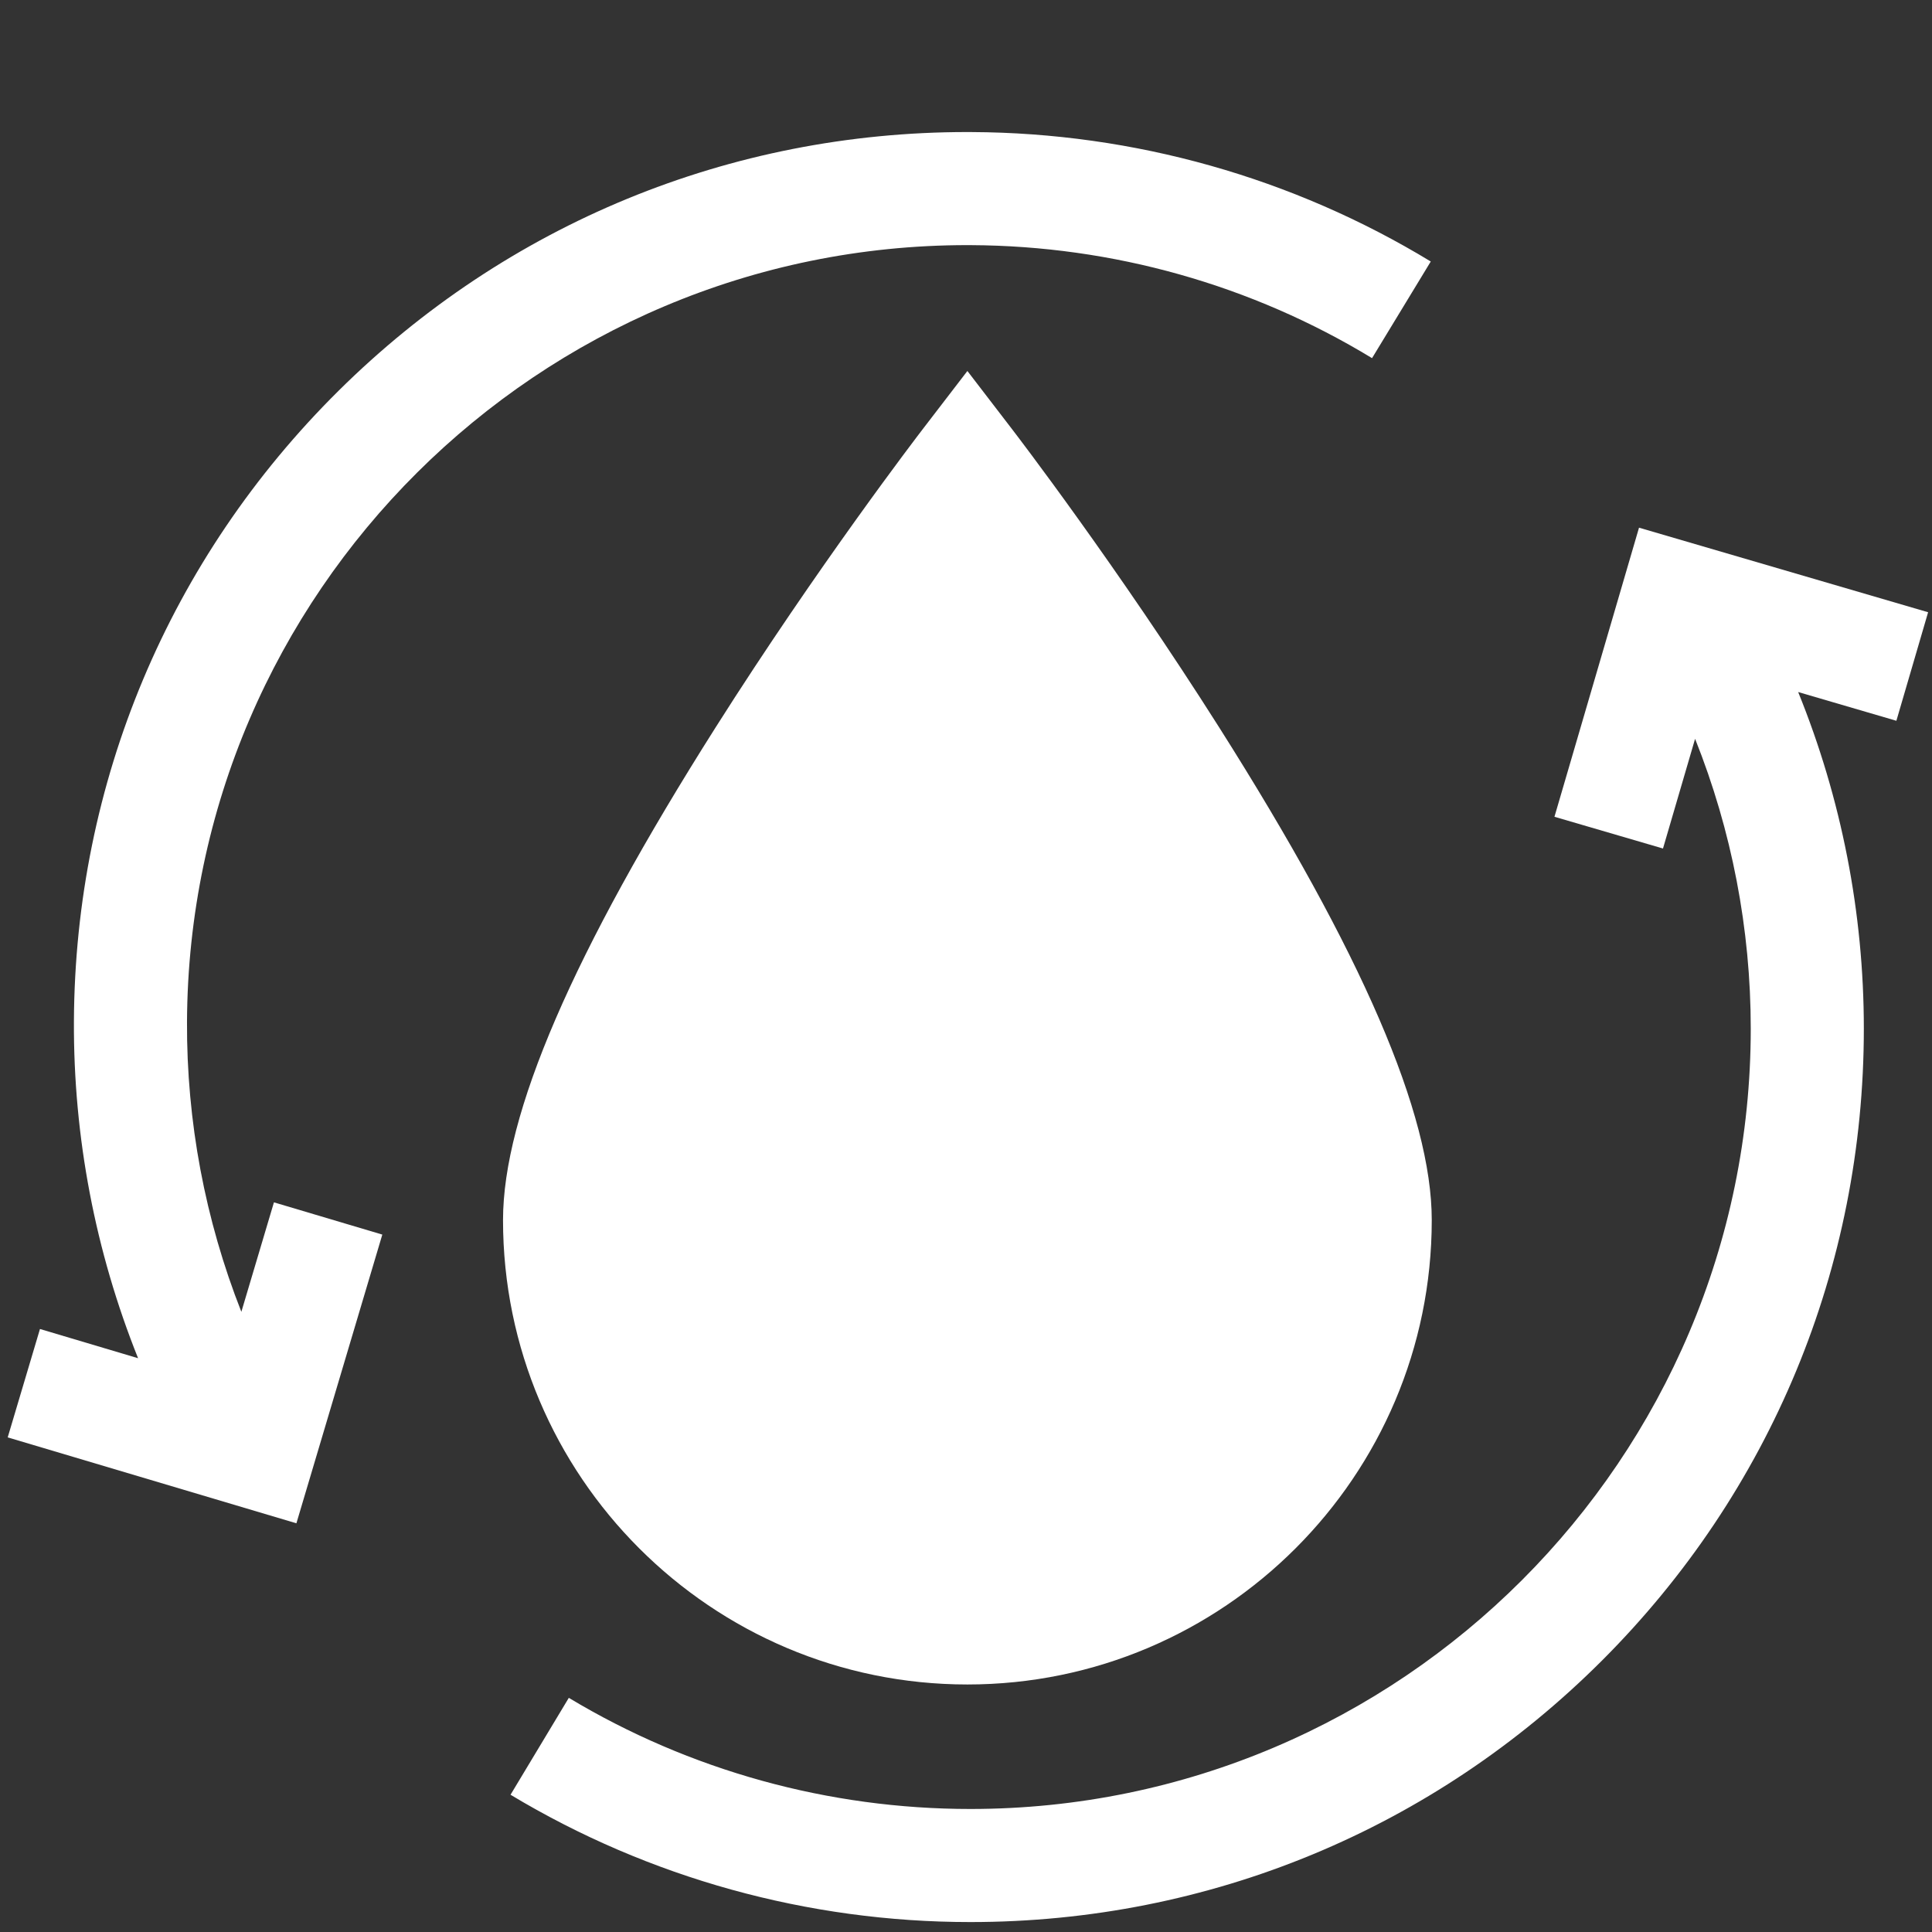
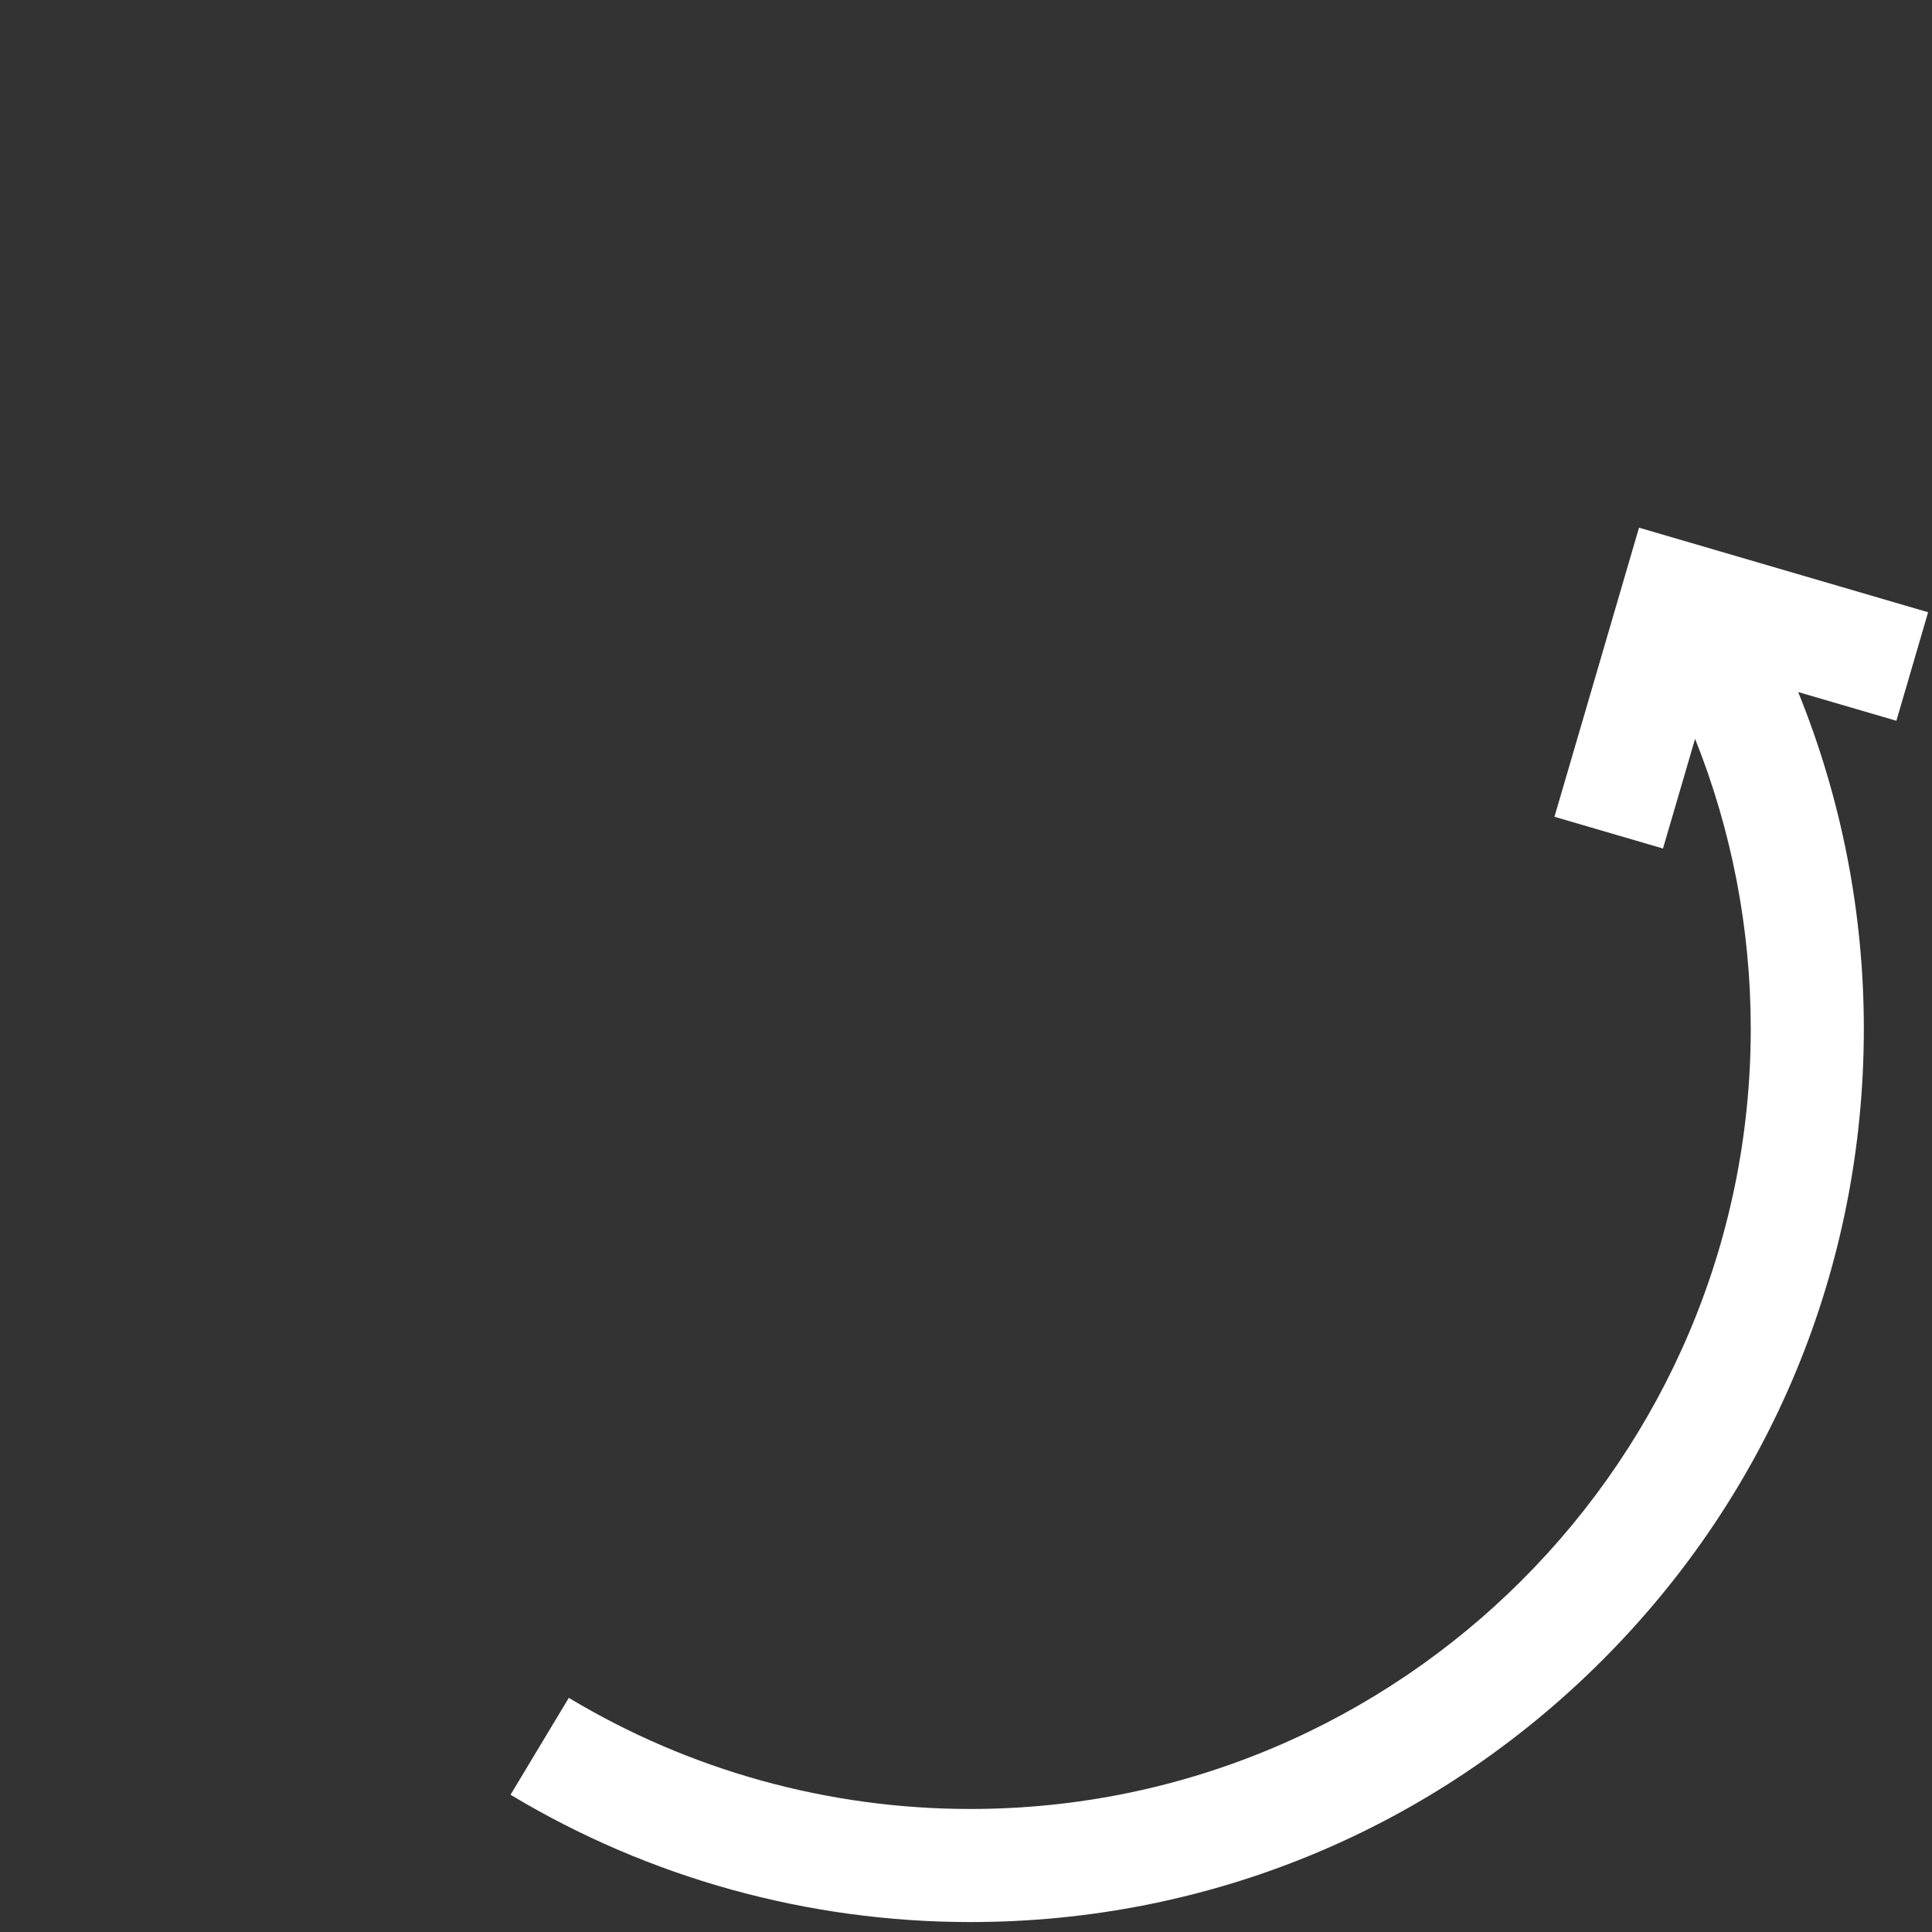
<svg xmlns="http://www.w3.org/2000/svg" width="96" height="96" viewBox="0 0 96 96" fill="none">
  <rect x="0" y="0" width="96" height="96" fill="#333333" stroke="none" />
-   <path d="M48.069 83.701C60.792 83.701 71.143 73.35 71.143 60.626C71.143 55.371 67.686 47.36 60.575 36.136C55.499 28.125 50.507 21.609 50.297 21.336L48.069 18.434L45.841 21.336C45.631 21.609 40.639 28.125 35.564 36.136C28.452 47.36 24.995 55.371 24.995 60.626C24.995 73.35 35.346 83.701 48.069 83.701Z" fill="white" />
  <path d="M95.807 30.422L81.442 26.22L77.24 40.585L82.633 42.162L84.228 36.711C86.047 41.267 86.994 46.156 86.994 51.112C86.994 72.492 69.6 89.887 48.219 89.887C41.17 89.887 34.27 87.977 28.264 84.365L25.368 89.18C32.248 93.318 40.15 95.506 48.219 95.506C60.077 95.506 71.225 90.888 79.611 82.503C87.995 74.118 92.613 62.97 92.613 51.112C92.613 45.353 91.496 39.673 89.35 34.387L94.23 35.815L95.807 30.422Z" fill="white" />
-   <path d="M48.063 12.18C48.123 12.18 48.187 12.181 48.247 12.181C55.296 12.214 62.187 14.155 68.176 17.796L71.094 12.994C64.234 8.824 56.343 6.599 48.273 6.562C48.202 6.562 48.132 6.561 48.06 6.561C36.282 6.561 25.195 11.123 16.822 19.418C8.398 27.764 3.729 38.89 3.673 50.748C3.646 56.505 4.738 62.191 6.861 67.489L1.986 66.037L0.383 71.423L14.728 75.692L18.997 61.346L13.612 59.744L11.993 65.184C10.194 60.618 9.269 55.726 9.292 50.774C9.392 29.454 26.765 12.18 48.063 12.18Z" fill="white" />
</svg>